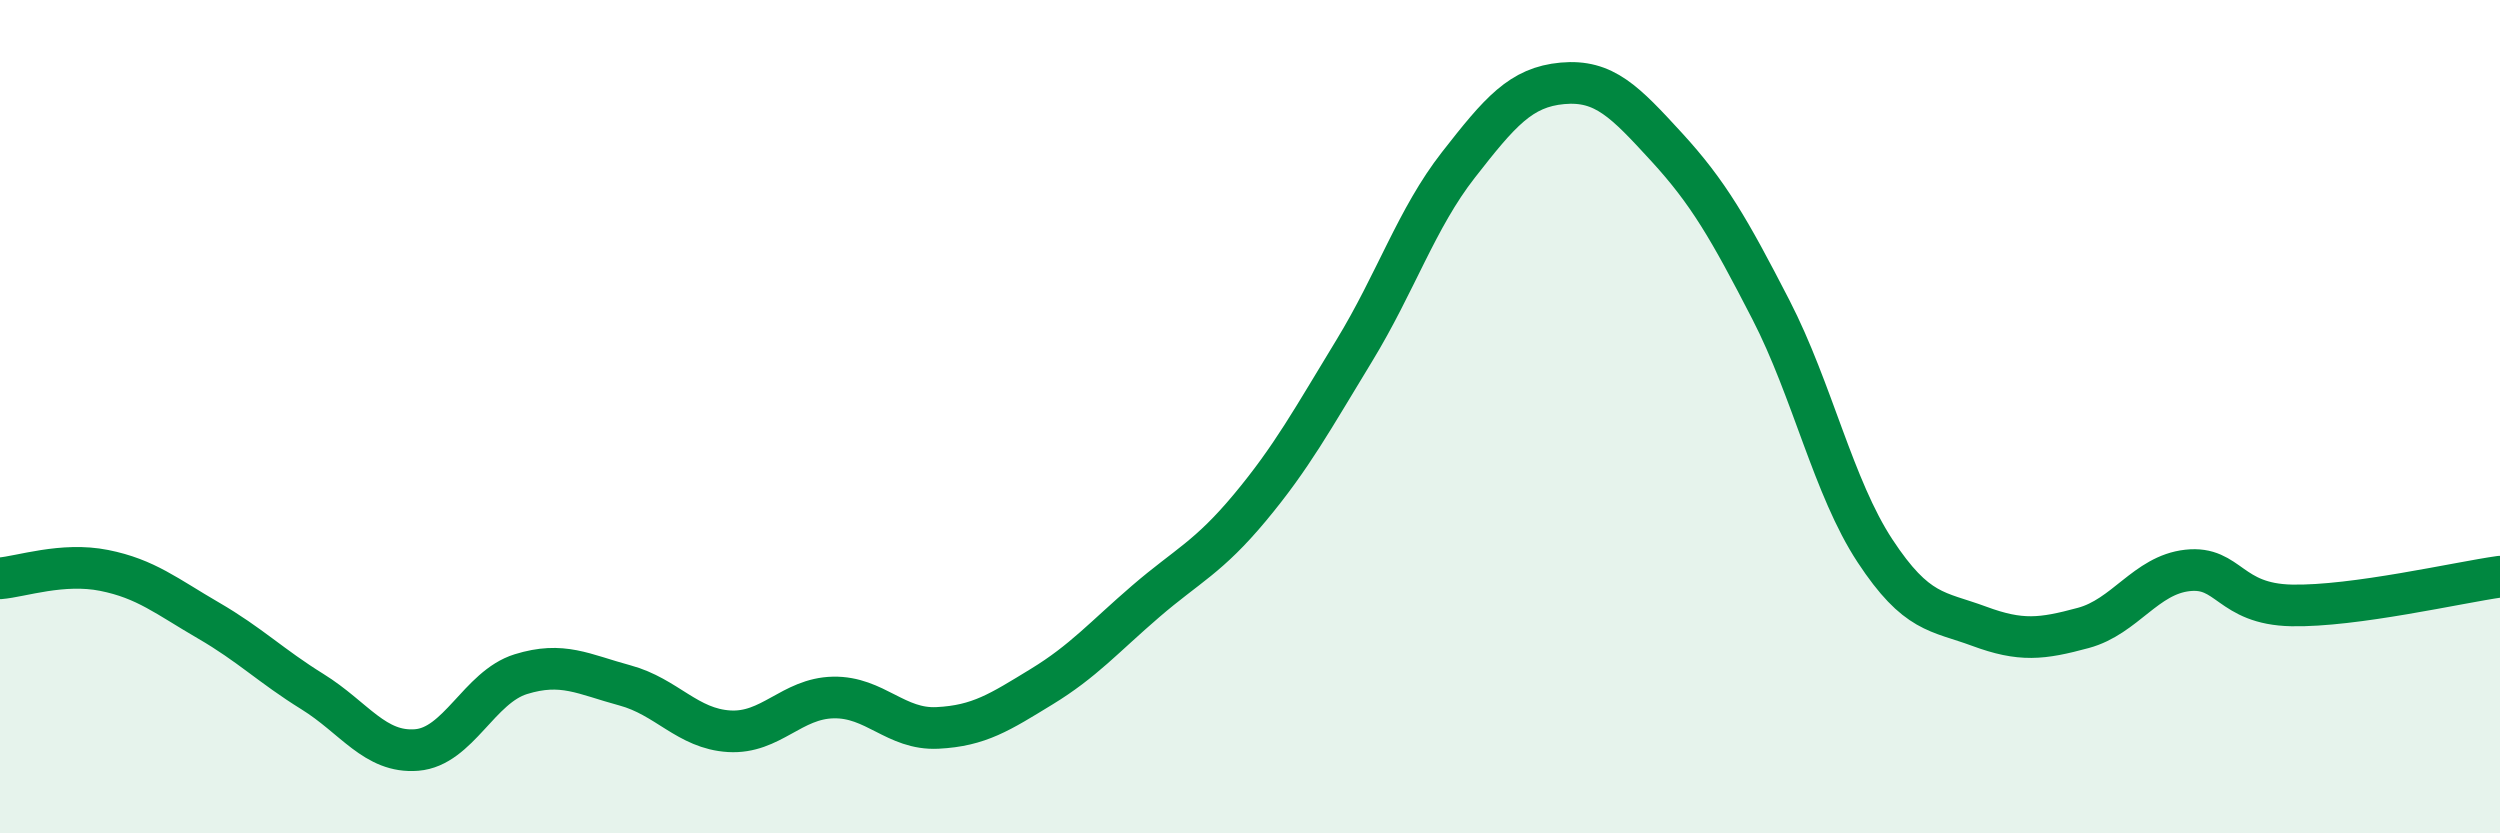
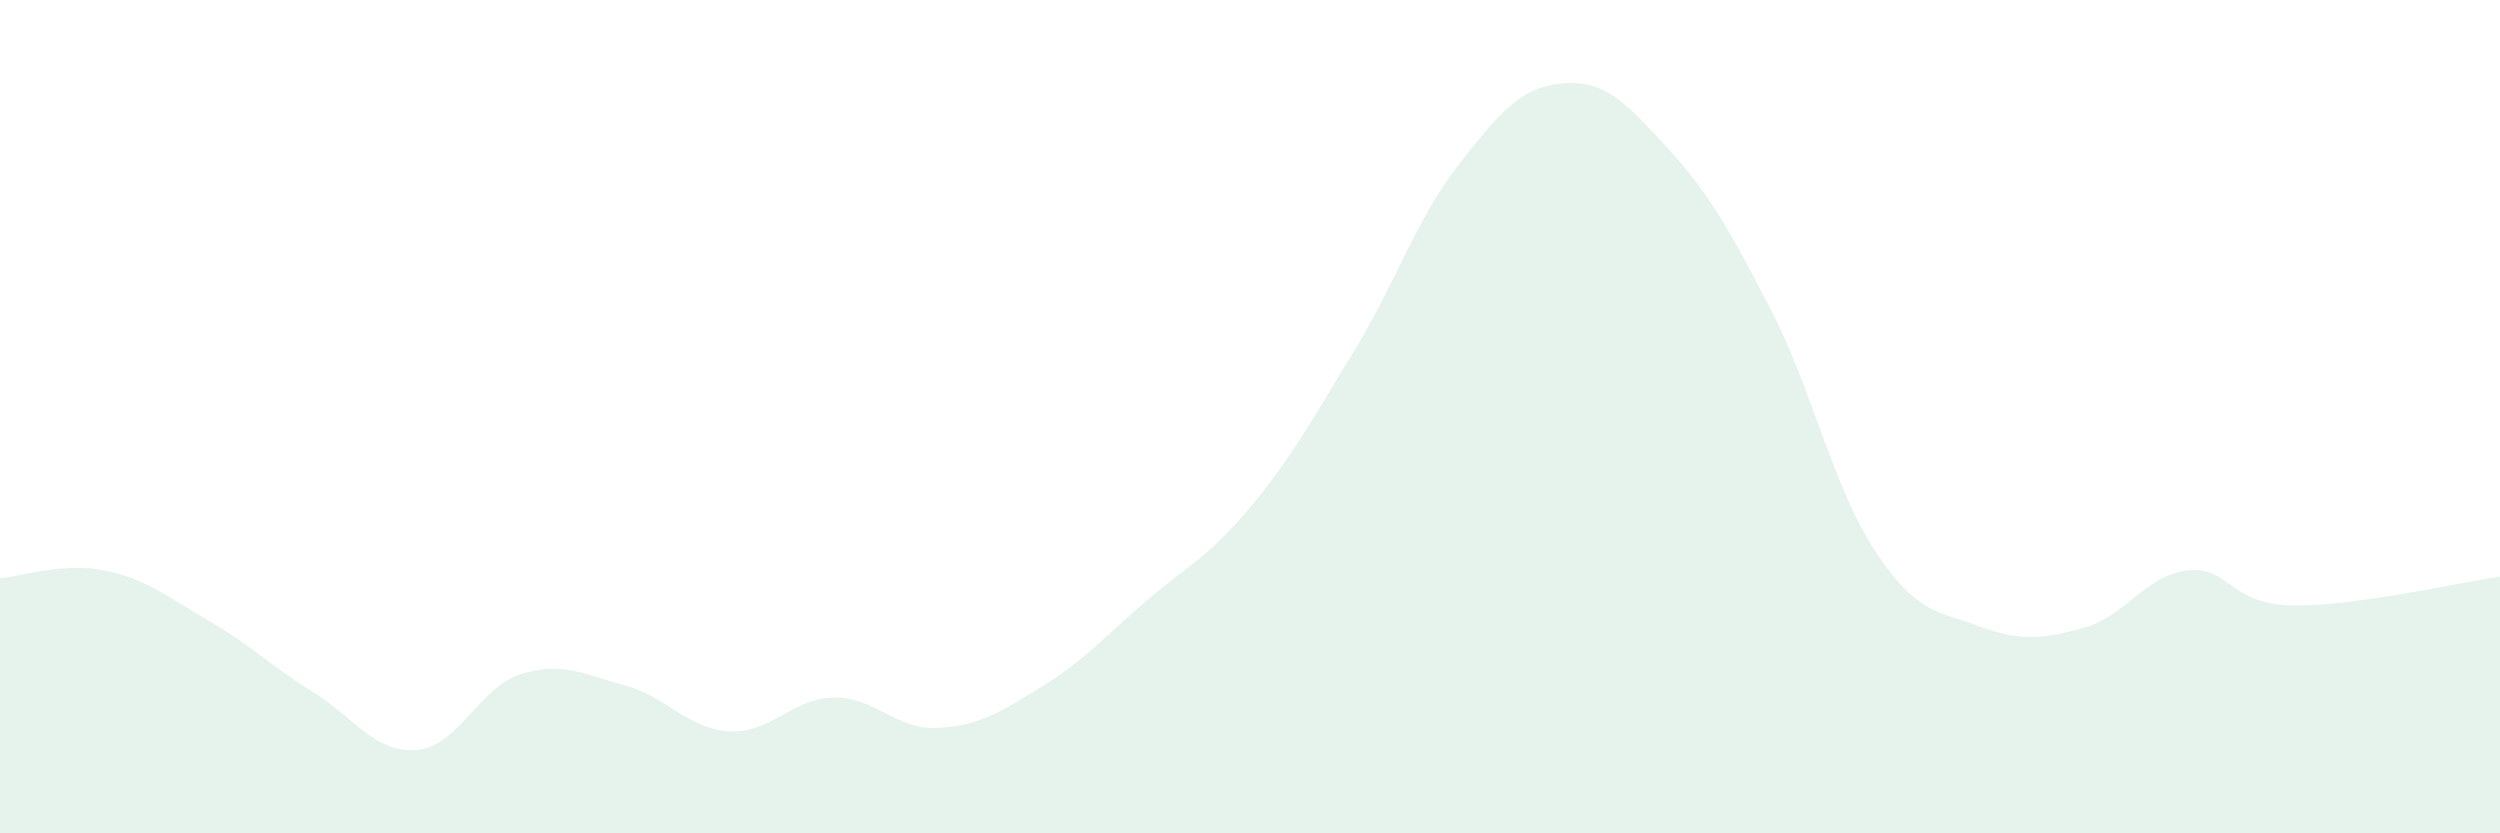
<svg xmlns="http://www.w3.org/2000/svg" width="60" height="20" viewBox="0 0 60 20">
  <path d="M 0,13.88 C 0.5,13.84 1.5,13.49 2.5,13.69 C 3.5,13.89 4,14.31 5,14.89 C 6,15.47 6.5,15.98 7.5,16.6 C 8.5,17.22 9,18.08 10,18 C 11,17.92 11.5,16.49 12.5,16.18 C 13.5,15.87 14,16.18 15,16.45 C 16,16.72 16.5,17.49 17.5,17.55 C 18.5,17.61 19,16.76 20,16.74 C 21,16.72 21.5,17.52 22.5,17.47 C 23.5,17.42 24,17.09 25,16.48 C 26,15.87 26.5,15.29 27.5,14.43 C 28.5,13.57 29,13.38 30,12.18 C 31,10.98 31.5,10.06 32.5,8.42 C 33.5,6.78 34,5.24 35,3.96 C 36,2.68 36.5,2.09 37.5,2 C 38.5,1.91 39,2.44 40,3.53 C 41,4.62 41.5,5.49 42.5,7.43 C 43.5,9.37 44,11.7 45,13.22 C 46,14.74 46.5,14.66 47.5,15.03 C 48.5,15.4 49,15.34 50,15.07 C 51,14.8 51.5,13.8 52.5,13.69 C 53.5,13.58 53.5,14.5 55,14.53 C 56.5,14.56 59,13.98 60,13.84L60 20L0 20Z" fill="#008740" opacity="0.1" stroke-linecap="round" stroke-linejoin="round" />
-   <path d="M 0,13.88 C 0.5,13.84 1.5,13.49 2.5,13.69 C 3.5,13.89 4,14.31 5,14.89 C 6,15.47 6.5,15.98 7.5,16.6 C 8.5,17.22 9,18.08 10,18 C 11,17.92 11.5,16.49 12.5,16.18 C 13.5,15.87 14,16.18 15,16.45 C 16,16.72 16.5,17.49 17.5,17.55 C 18.5,17.61 19,16.76 20,16.74 C 21,16.72 21.5,17.52 22.5,17.47 C 23.5,17.42 24,17.09 25,16.48 C 26,15.87 26.5,15.29 27.5,14.43 C 28.5,13.57 29,13.38 30,12.18 C 31,10.98 31.5,10.06 32.5,8.42 C 33.5,6.78 34,5.24 35,3.96 C 36,2.68 36.5,2.09 37.5,2 C 38.5,1.91 39,2.44 40,3.53 C 41,4.62 41.5,5.49 42.5,7.43 C 43.5,9.37 44,11.7 45,13.22 C 46,14.74 46.5,14.66 47.5,15.03 C 48.5,15.4 49,15.34 50,15.07 C 51,14.8 51.5,13.8 52.5,13.69 C 53.5,13.58 53.5,14.5 55,14.53 C 56.5,14.56 59,13.98 60,13.84" stroke="#008740" stroke-width="1" fill="none" stroke-linecap="round" stroke-linejoin="round" />
</svg>